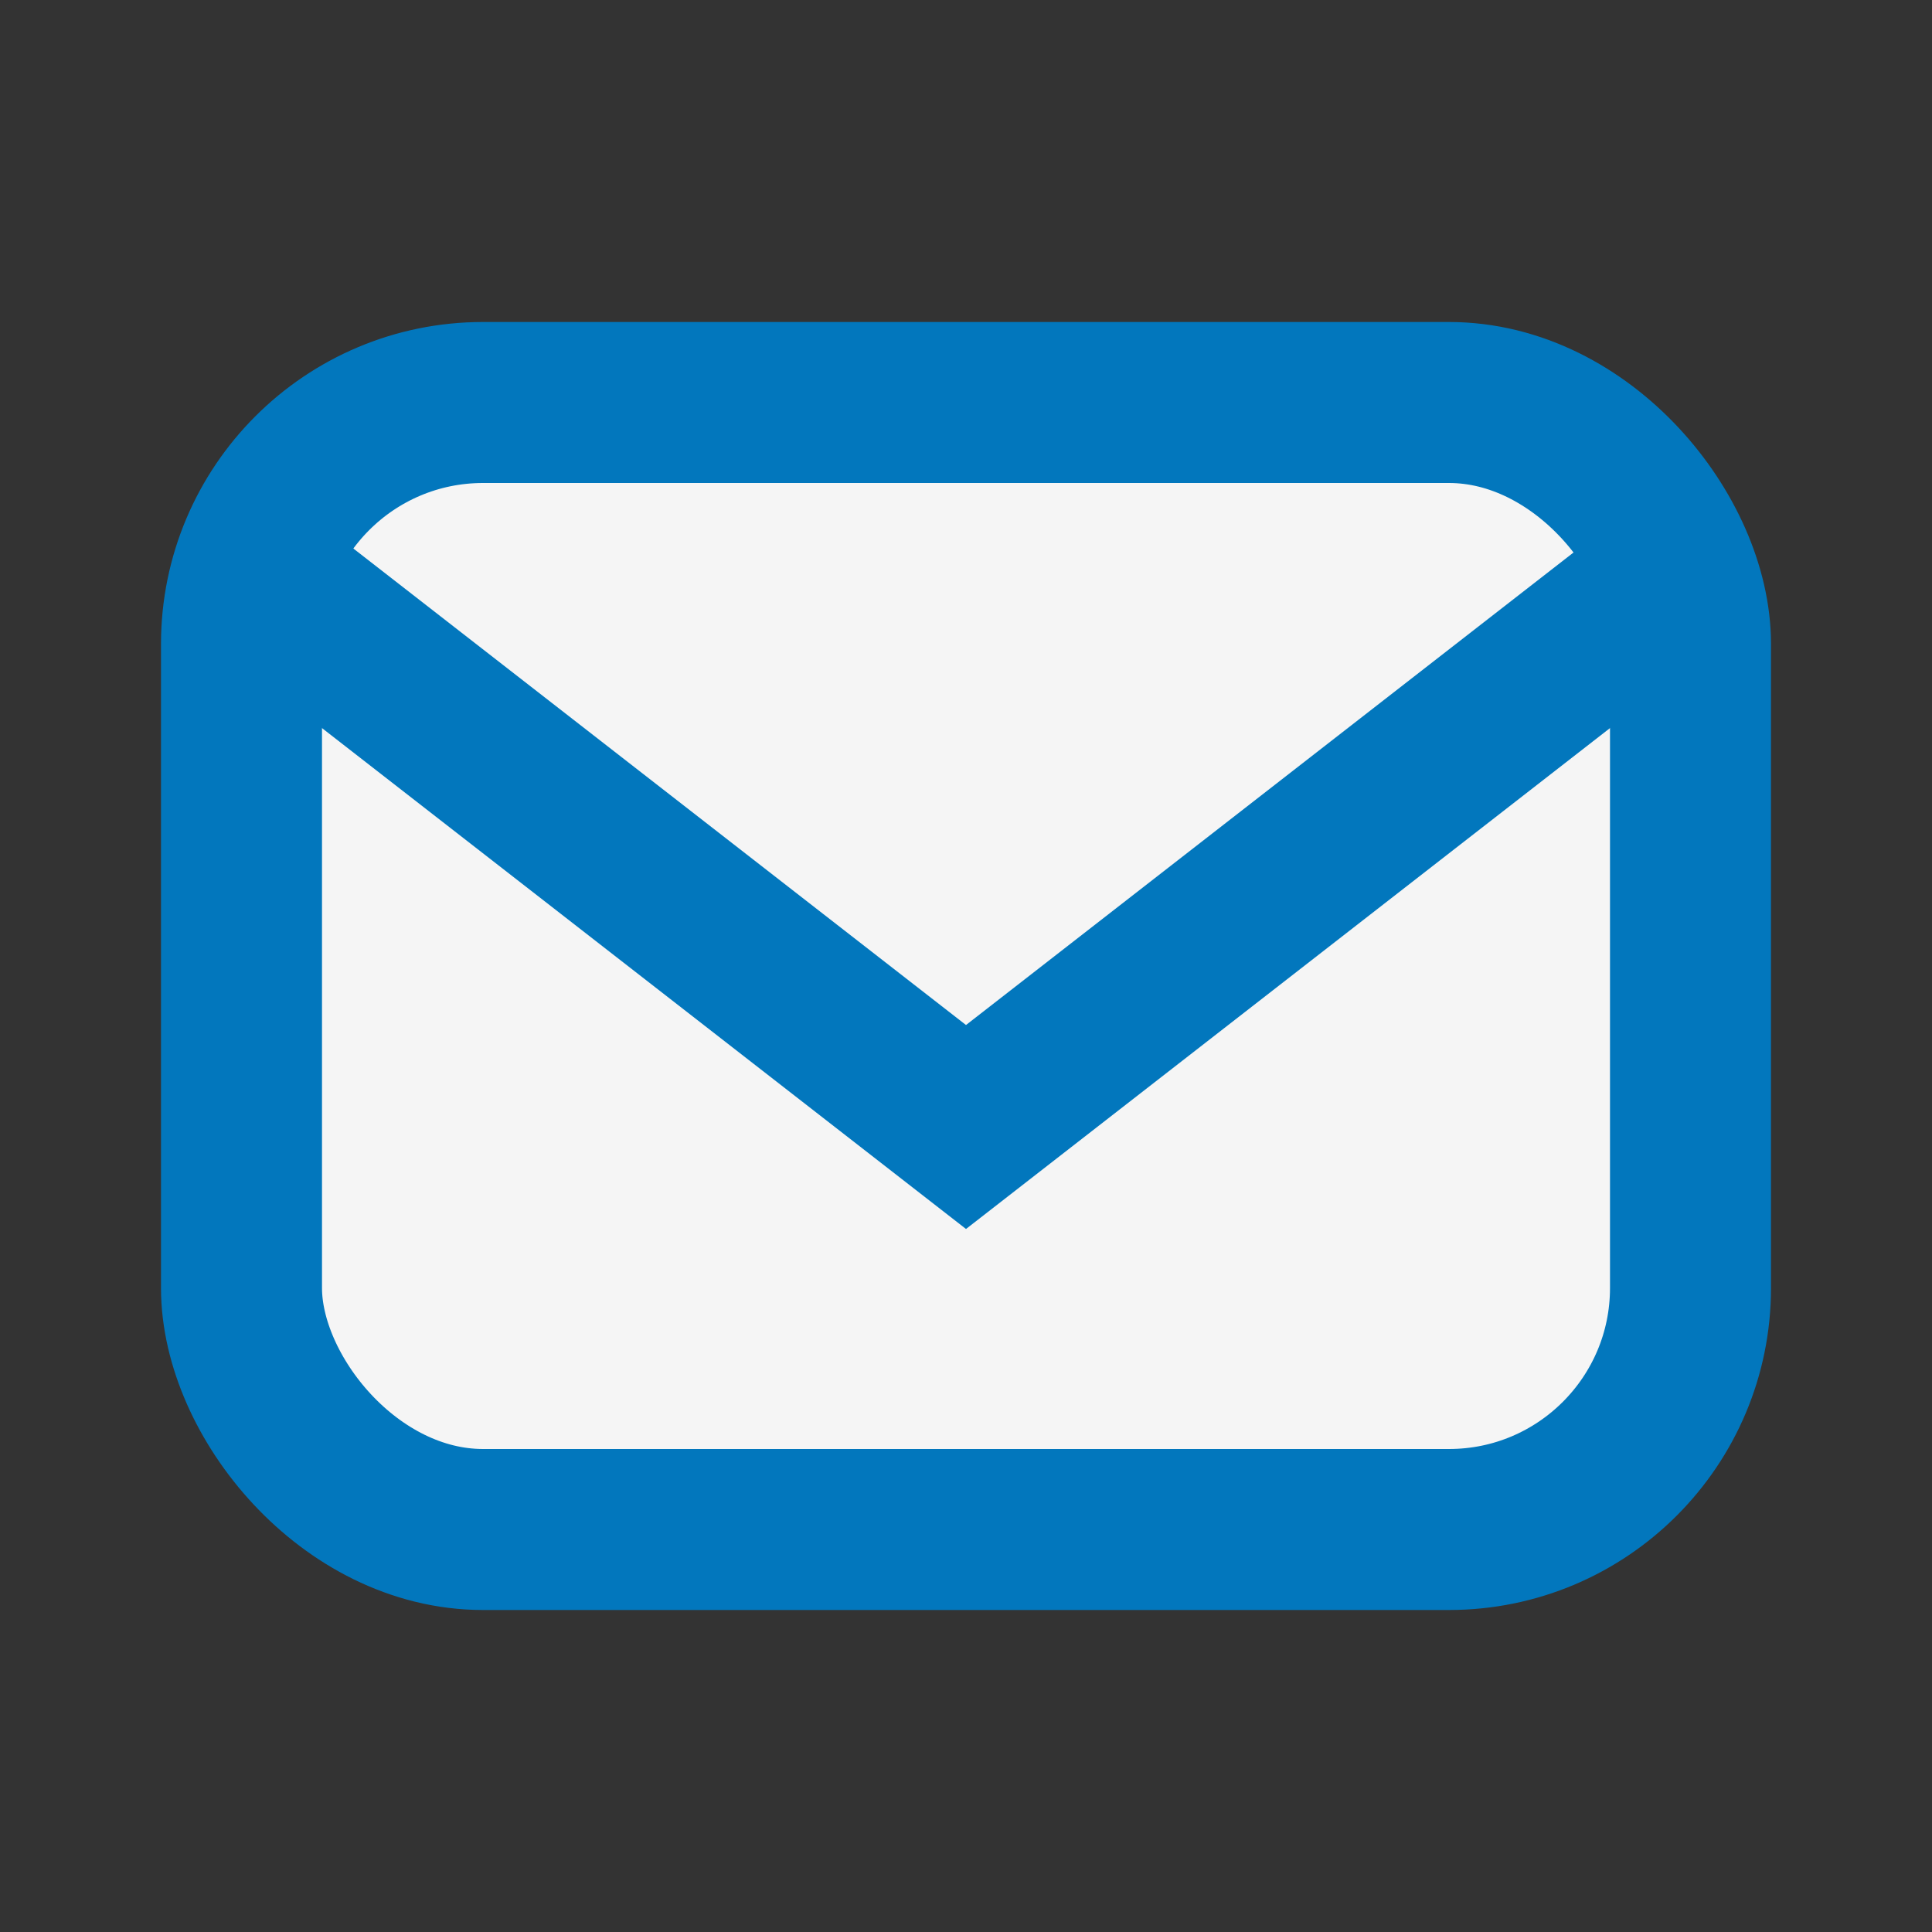
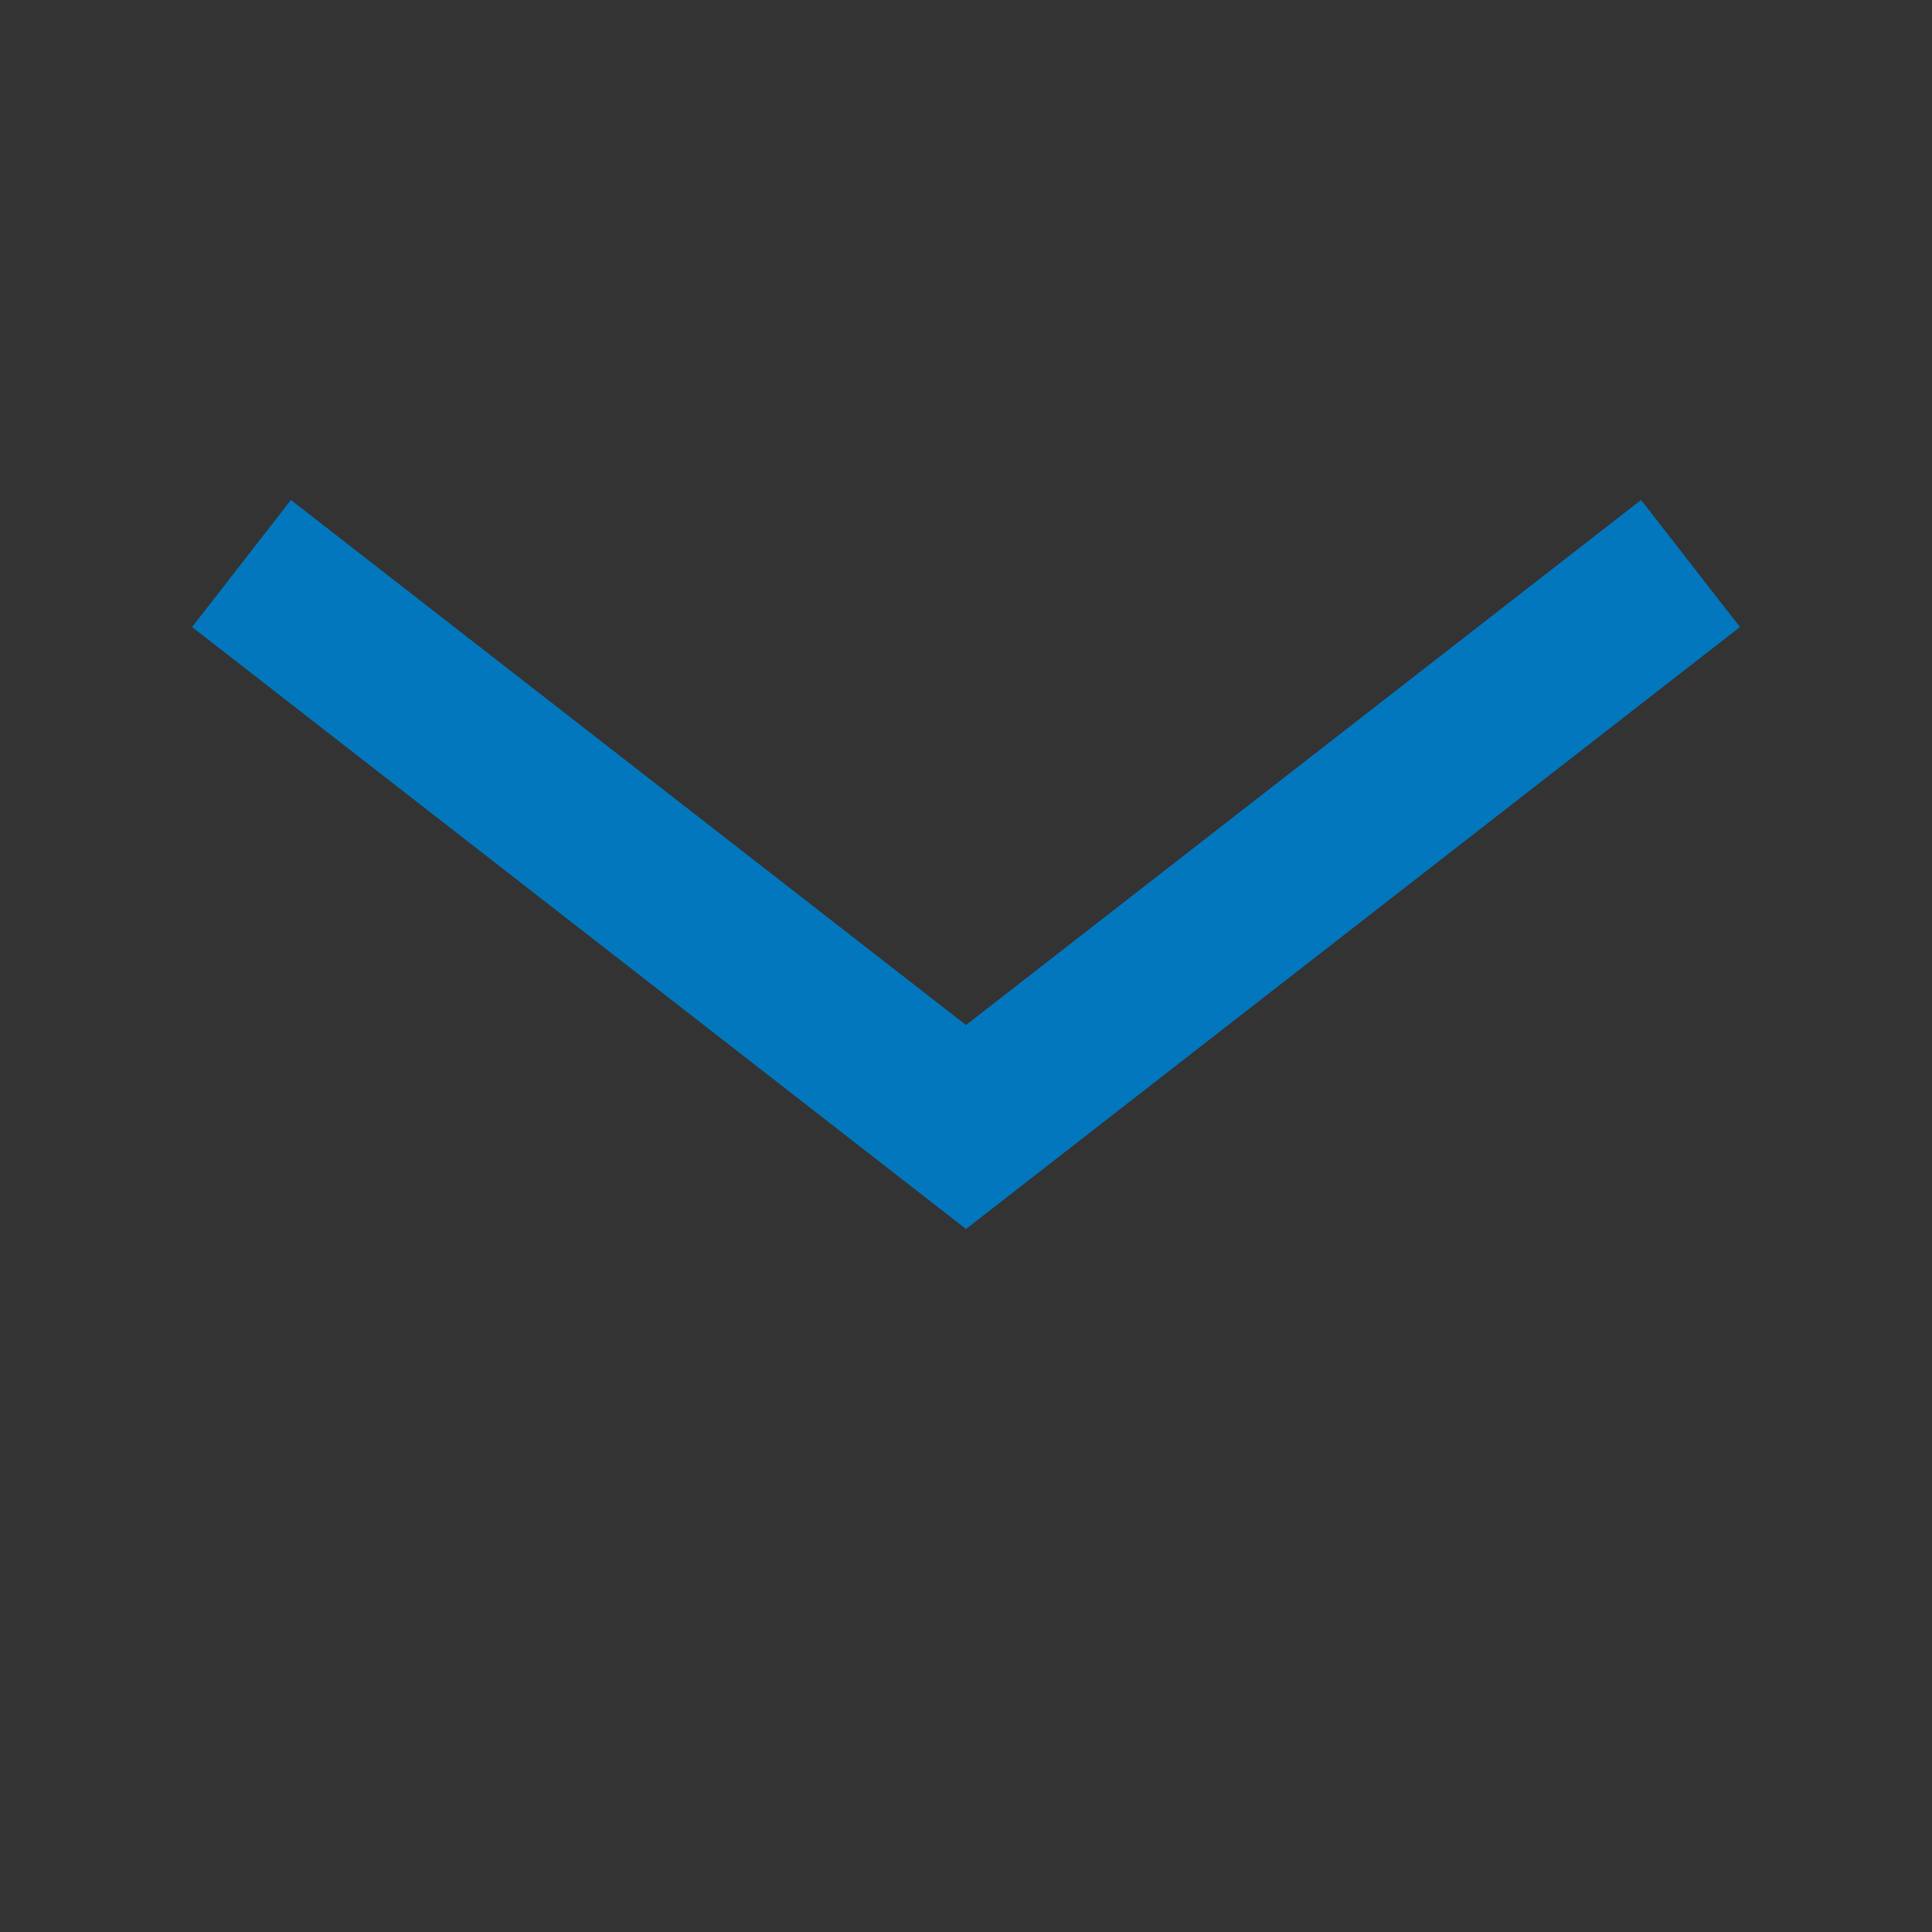
<svg xmlns="http://www.w3.org/2000/svg" width="24" height="24" viewBox="0 0 24 24">
  <rect x="0" y="0" width="24" height="24" fill="#333333" stroke="none" />
-   <rect x="3" y="5" width="18" height="14" rx="3" fill="#F5F5F5" stroke="#0277BD" stroke-width="2" />
  <path d="M3 7l9 7 9-7" stroke="#0277BD" stroke-width="2" fill="none" />
</svg>